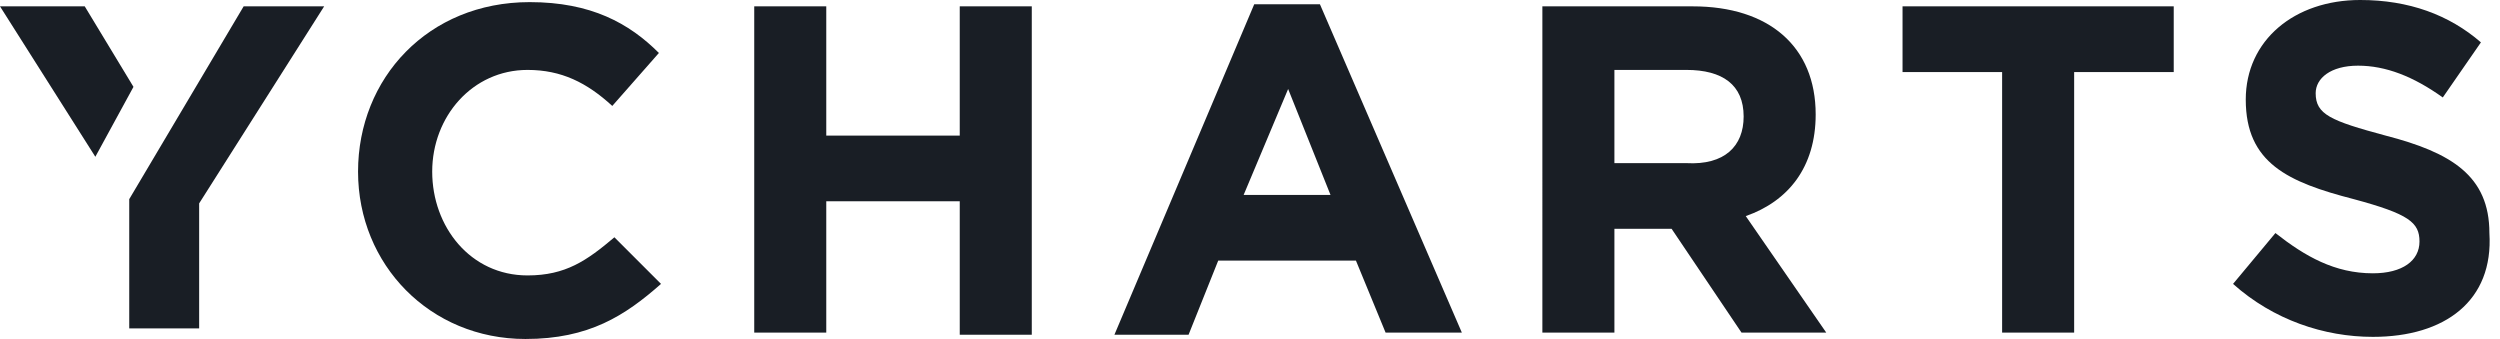
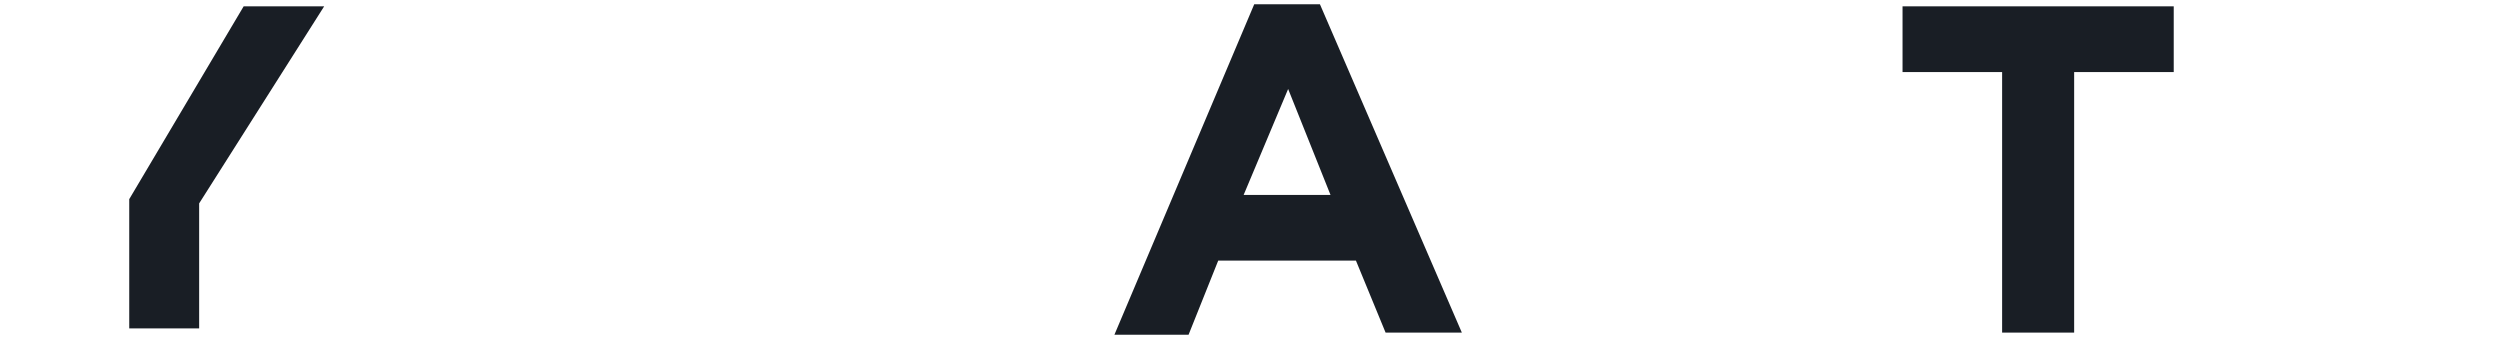
<svg xmlns="http://www.w3.org/2000/svg" version="1.1" id="Layer_1" x="0px" y="0px" viewBox="0 0 118 16" style="enable-background:new 0 0 118 16;" xml:space="preserve">
  <style type="text/css">
	.st0{fill:#191E25;}
</style>
  <path class="st0" d="M11.5,0.3L6.1,9.4v6.1h3.3V9.6l5.9-9.3H11.5z" />
-   <path class="st0" d="M6.3,4.1L4,0.3H0l4.5,7.1L6.3,4.1z" />
-   <path class="st0" d="M24.8,16c-4.5,0-7.9-3.5-7.9-7.9v0c0-4.4,3.3-8,8.1-8c2.9,0,4.7,1,6.1,2.4l-2.2,2.5c-1.2-1.1-2.4-1.7-4-1.7  c-2.6,0-4.5,2.2-4.5,4.8v0c0,2.6,1.8,4.9,4.5,4.9c1.8,0,2.8-0.7,4.1-1.8l2.2,2.2C29.5,14.9,27.8,16,24.8,16z" />
-   <path class="st0" d="M45.3,15.7V9.5H39v6.2h-3.4V0.3H39v6.1h6.3V0.3h3.4v15.5H45.3z" />
  <path class="st0" d="M60.8,4.2l-2.1,5h4.1L60.8,4.2z M65.4,15.7L64,12.3h-6.5l-1.4,3.5h-3.5l6.6-15.6h3.1L69,15.7H65.4z" />
-   <path class="st0" d="M82.3,5.5c0-1.5-1-2.2-2.7-2.2h-3.4v4.4h3.4C81.4,7.8,82.3,6.9,82.3,5.5L82.3,5.5z M82.2,15.7l-3.3-4.9h-2.7  v4.9h-3.4V0.3h7.1c3.6,0,5.8,1.9,5.8,5.1v0c0,2.5-1.3,4.1-3.3,4.8l3.8,5.5L82.2,15.7L82.2,15.7L82.2,15.7z" />
  <path class="st0" d="M97.9,3.4v12.3h-3.4V3.4h-4.7V0.3h12.8v3.1H97.9z" />
-   <path class="st0" d="M112,15.9c-2.3,0-4.7-0.8-6.6-2.5l2-2.4c1.4,1.1,2.8,1.9,4.6,1.9c1.4,0,2.2-0.6,2.2-1.5v0c0-0.9-0.5-1.3-3.1-2  c-3.1-0.8-5.1-1.7-5.1-4.7v0c0-2.8,2.3-4.7,5.4-4.7c2.3,0,4.2,0.7,5.7,2l-1.8,2.6c-1.4-1-2.7-1.5-4-1.5c-1.3,0-2,0.6-2,1.3v0  c0,1,0.7,1.3,3.3,2c3.1,0.8,4.9,1.9,4.9,4.6v0C117.7,14.2,115.4,15.9,112,15.9z" />
</svg>